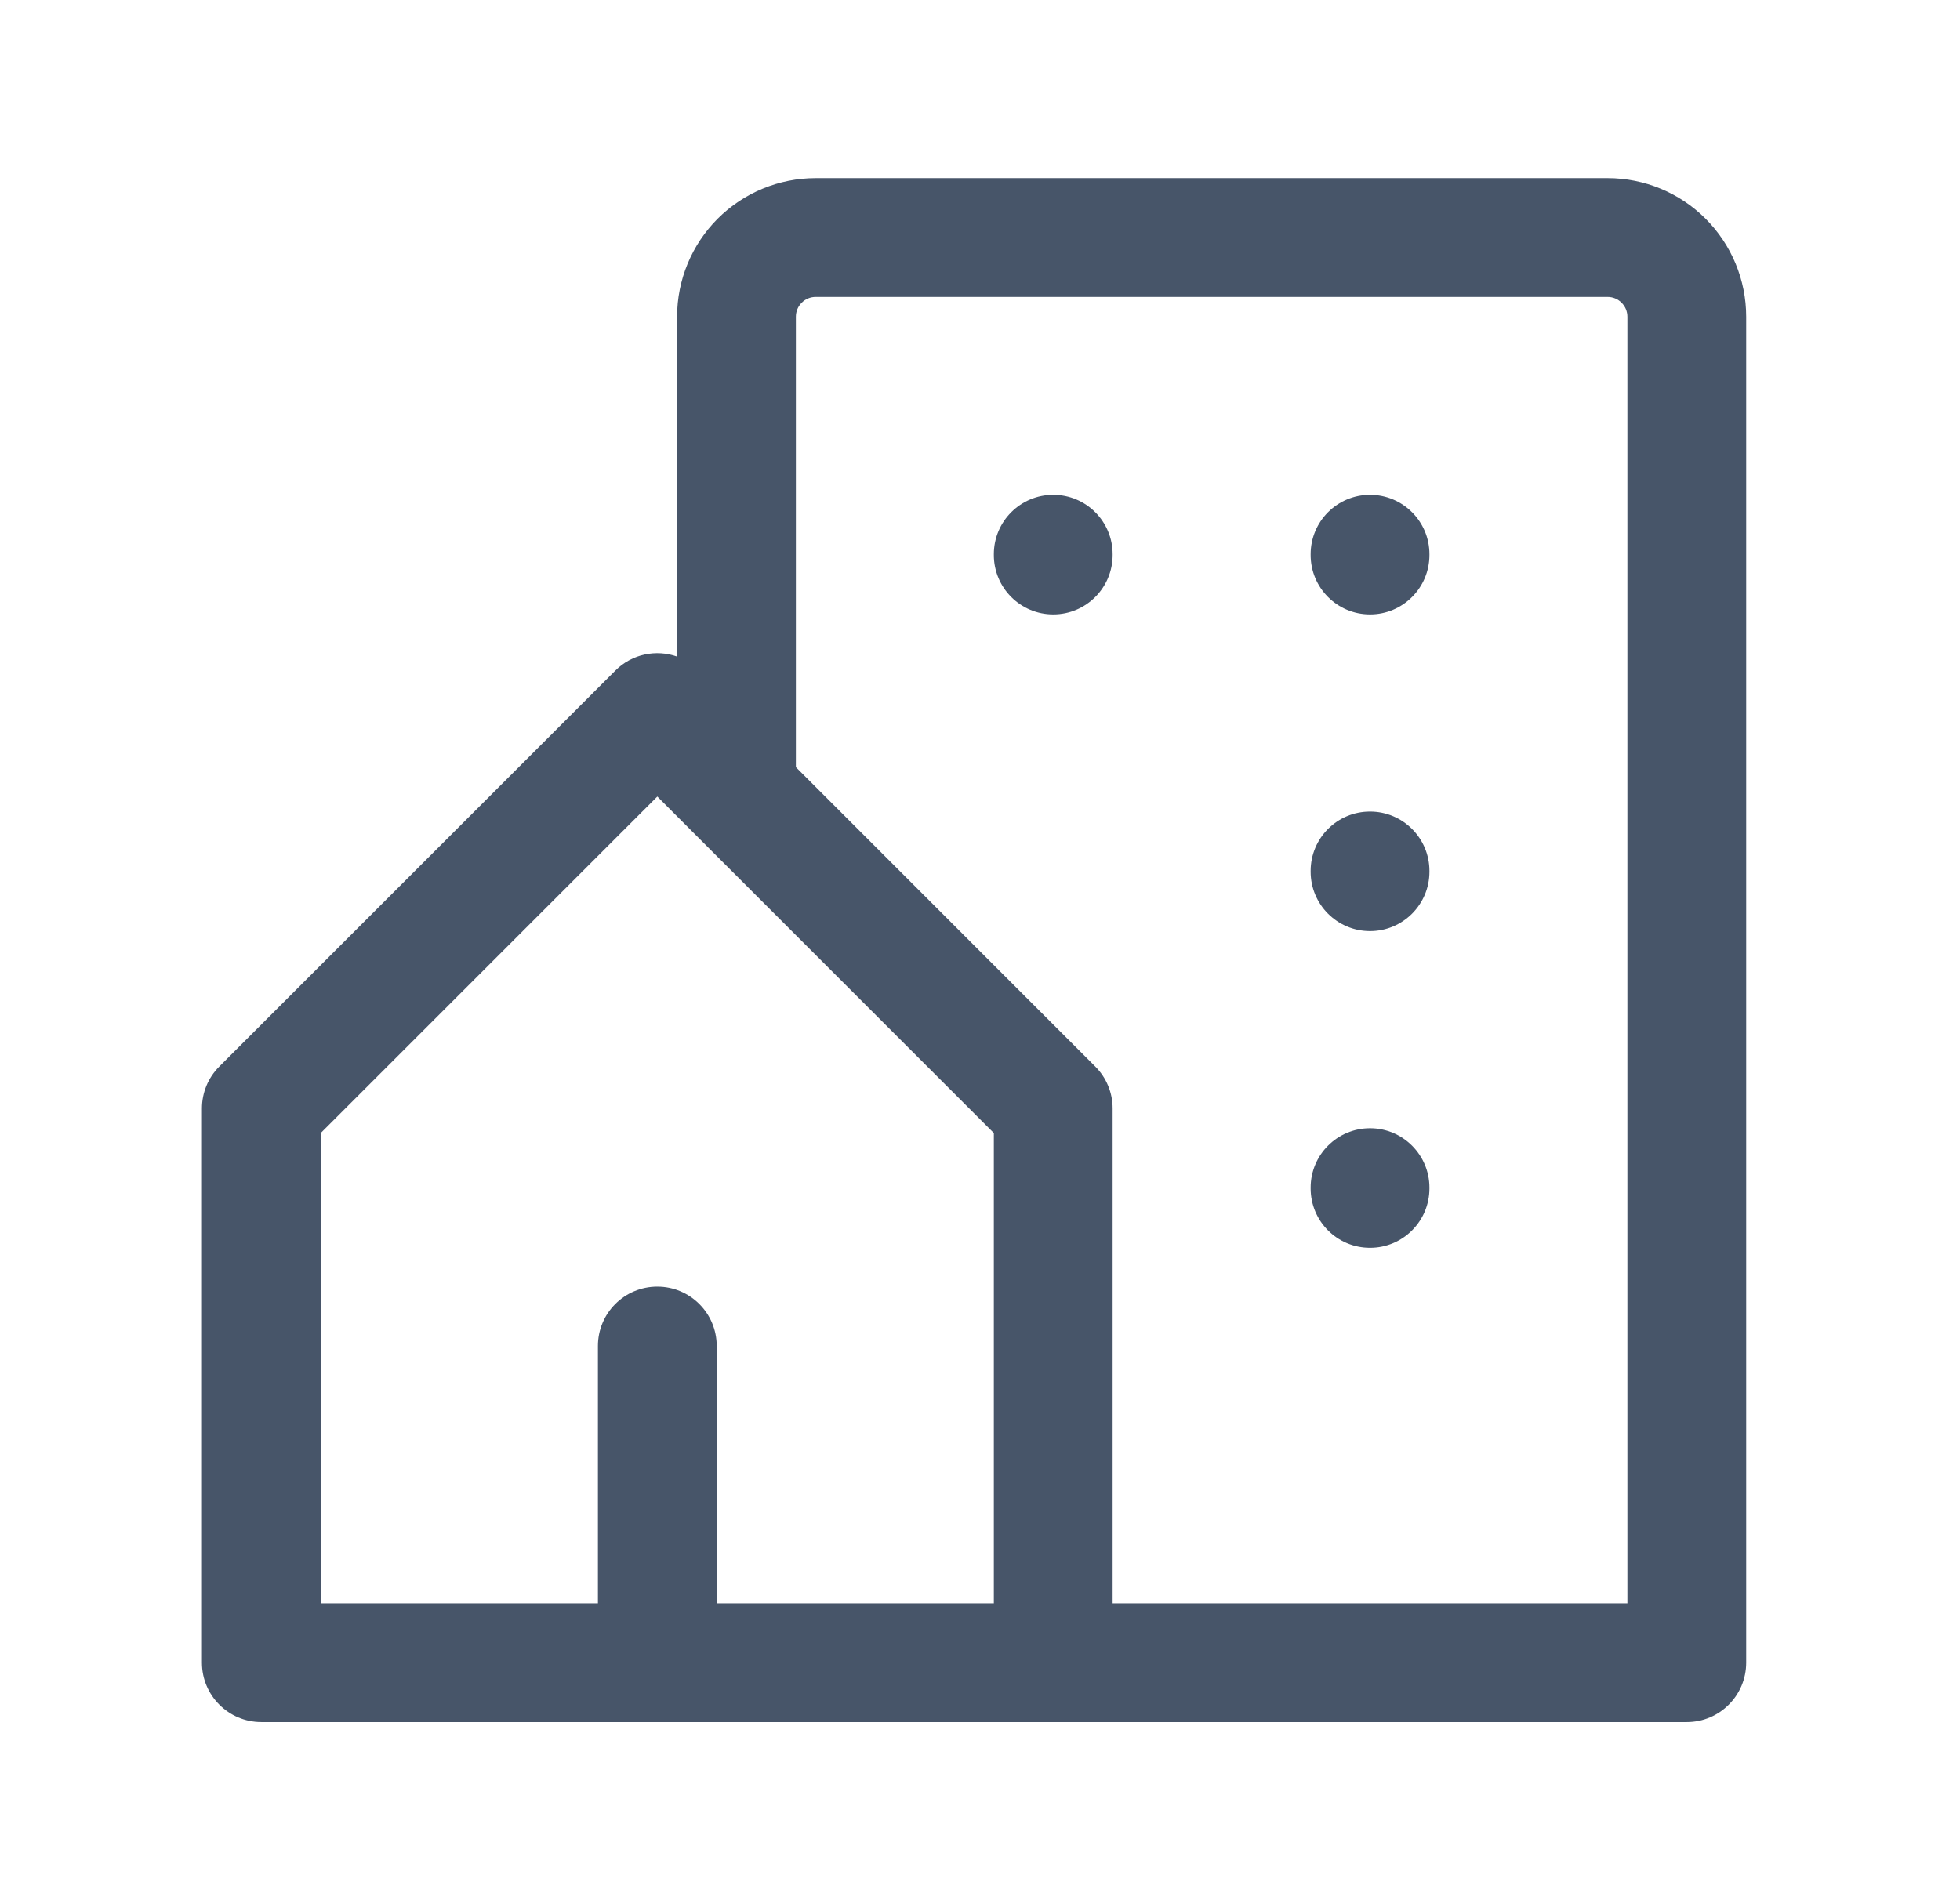
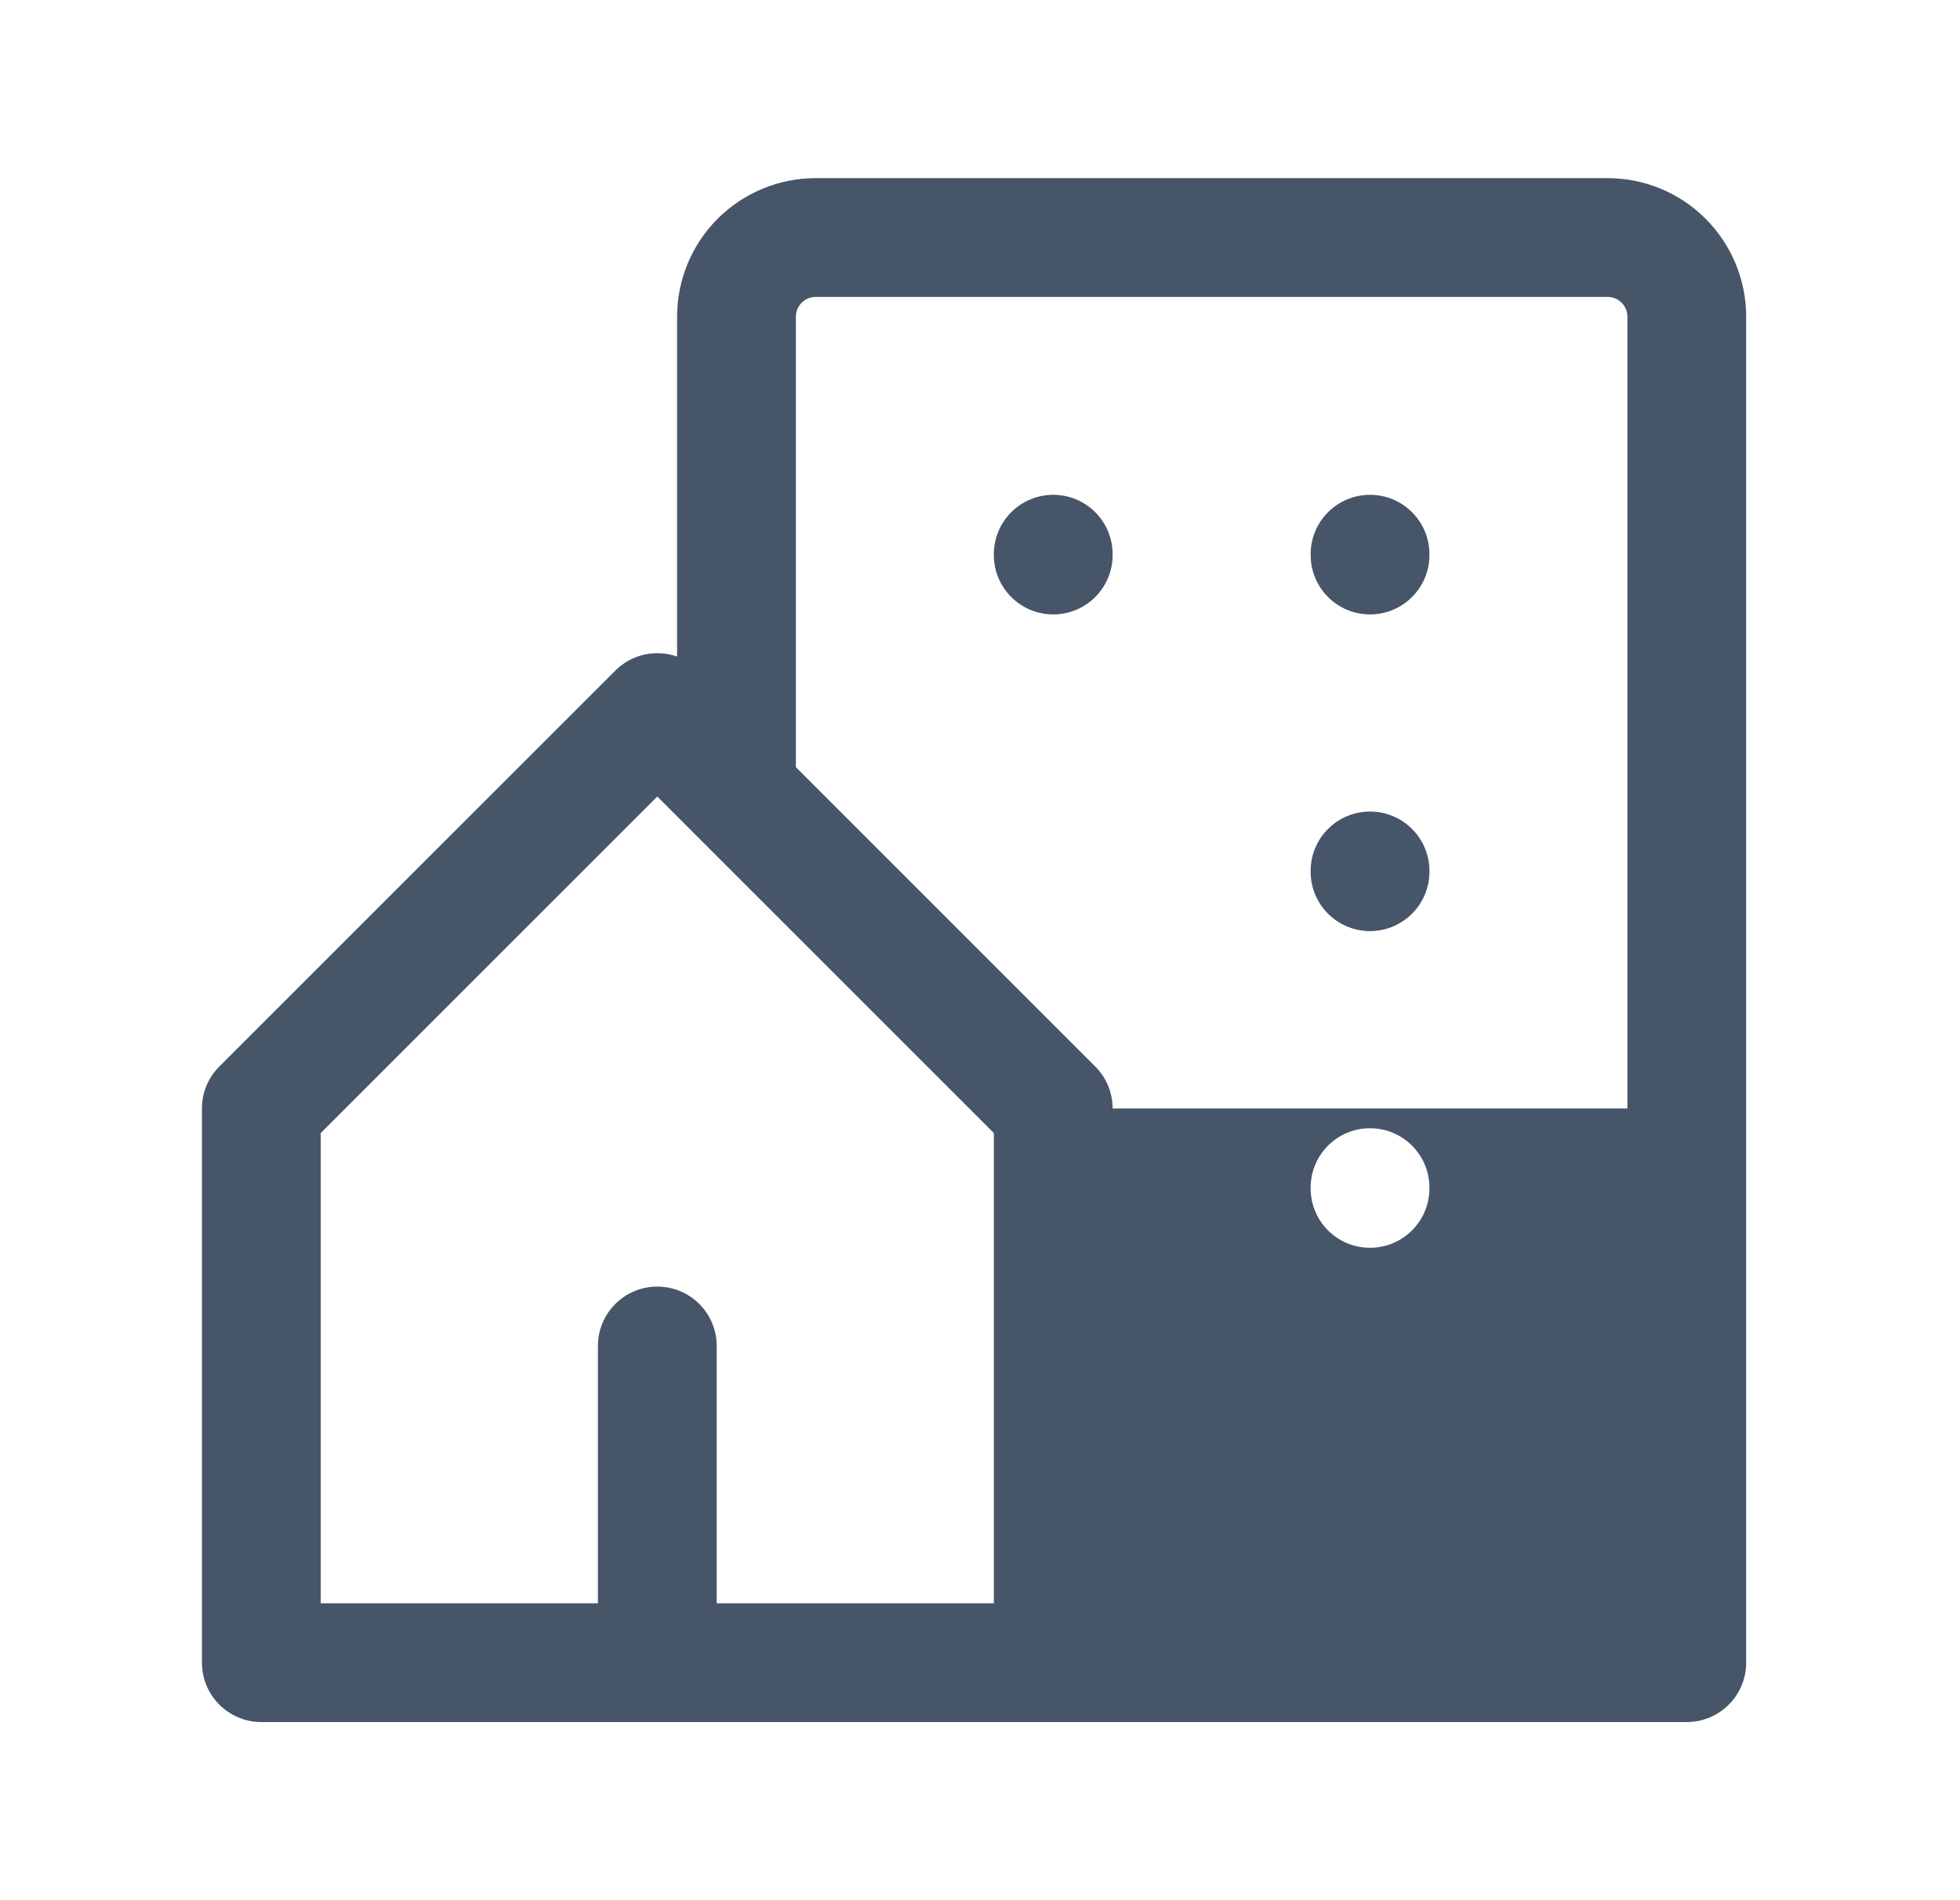
<svg xmlns="http://www.w3.org/2000/svg" width="33" height="32" viewBox="0 0 33 32" fill="none">
-   <path fill-rule="evenodd" clip-rule="evenodd" d="M13.733 5C13.645 5 13.56 5.035 13.498 5.098C13.435 5.16 13.4 5.245 13.4 5.333V12.919L18.44 17.96C18.628 18.147 18.733 18.401 18.733 18.667V27H27.4V5.333C27.4 5.245 27.365 5.16 27.302 5.098C27.24 5.035 27.155 5 27.067 5H13.733ZM16.733 27V19.081L11.693 14.041C11.693 14.04 11.693 14.041 11.693 14.041L11.067 13.414L5.4 19.081V27H10.067V22.667C10.067 22.114 10.514 21.667 11.067 21.667C11.619 21.667 12.067 22.114 12.067 22.667V27H16.733ZM11.4 11.057C11.048 10.933 10.641 11.011 10.36 11.293L3.693 17.96C3.505 18.147 3.4 18.401 3.4 18.667V28C3.4 28.552 3.848 29 4.4 29H28.4C28.952 29 29.4 28.552 29.4 28V5.333C29.4 4.715 29.154 4.121 28.716 3.683C28.279 3.246 27.686 3 27.067 3H13.733C13.114 3 12.521 3.246 12.083 3.683C11.646 4.121 11.4 4.714 11.4 5.333V11.057ZM17.733 8.333C18.286 8.333 18.733 8.781 18.733 9.333V9.347C18.733 9.899 18.286 10.347 17.733 10.347C17.181 10.347 16.733 9.899 16.733 9.347V9.333C16.733 8.781 17.181 8.333 17.733 8.333ZM23.067 8.333C23.619 8.333 24.067 8.781 24.067 9.333V9.347C24.067 9.899 23.619 10.347 23.067 10.347C22.514 10.347 22.067 9.899 22.067 9.347V9.333C22.067 8.781 22.514 8.333 23.067 8.333ZM23.067 13.667C23.619 13.667 24.067 14.114 24.067 14.667V14.68C24.067 15.232 23.619 15.68 23.067 15.68C22.514 15.68 22.067 15.232 22.067 14.68V14.667C22.067 14.114 22.514 13.667 23.067 13.667ZM23.067 19C23.619 19 24.067 19.448 24.067 20V20.013C24.067 20.566 23.619 21.013 23.067 21.013C22.514 21.013 22.067 20.566 22.067 20.013V20C22.067 19.448 22.514 19 23.067 19Z" fill="#475569" />
+   <path fill-rule="evenodd" clip-rule="evenodd" d="M13.733 5C13.645 5 13.56 5.035 13.498 5.098C13.435 5.16 13.4 5.245 13.4 5.333V12.919L18.44 17.96C18.628 18.147 18.733 18.401 18.733 18.667H27.4V5.333C27.4 5.245 27.365 5.16 27.302 5.098C27.24 5.035 27.155 5 27.067 5H13.733ZM16.733 27V19.081L11.693 14.041C11.693 14.04 11.693 14.041 11.693 14.041L11.067 13.414L5.4 19.081V27H10.067V22.667C10.067 22.114 10.514 21.667 11.067 21.667C11.619 21.667 12.067 22.114 12.067 22.667V27H16.733ZM11.4 11.057C11.048 10.933 10.641 11.011 10.36 11.293L3.693 17.96C3.505 18.147 3.4 18.401 3.4 18.667V28C3.4 28.552 3.848 29 4.4 29H28.4C28.952 29 29.4 28.552 29.4 28V5.333C29.4 4.715 29.154 4.121 28.716 3.683C28.279 3.246 27.686 3 27.067 3H13.733C13.114 3 12.521 3.246 12.083 3.683C11.646 4.121 11.4 4.714 11.4 5.333V11.057ZM17.733 8.333C18.286 8.333 18.733 8.781 18.733 9.333V9.347C18.733 9.899 18.286 10.347 17.733 10.347C17.181 10.347 16.733 9.899 16.733 9.347V9.333C16.733 8.781 17.181 8.333 17.733 8.333ZM23.067 8.333C23.619 8.333 24.067 8.781 24.067 9.333V9.347C24.067 9.899 23.619 10.347 23.067 10.347C22.514 10.347 22.067 9.899 22.067 9.347V9.333C22.067 8.781 22.514 8.333 23.067 8.333ZM23.067 13.667C23.619 13.667 24.067 14.114 24.067 14.667V14.68C24.067 15.232 23.619 15.68 23.067 15.68C22.514 15.68 22.067 15.232 22.067 14.68V14.667C22.067 14.114 22.514 13.667 23.067 13.667ZM23.067 19C23.619 19 24.067 19.448 24.067 20V20.013C24.067 20.566 23.619 21.013 23.067 21.013C22.514 21.013 22.067 20.566 22.067 20.013V20C22.067 19.448 22.514 19 23.067 19Z" fill="#475569" />
</svg>